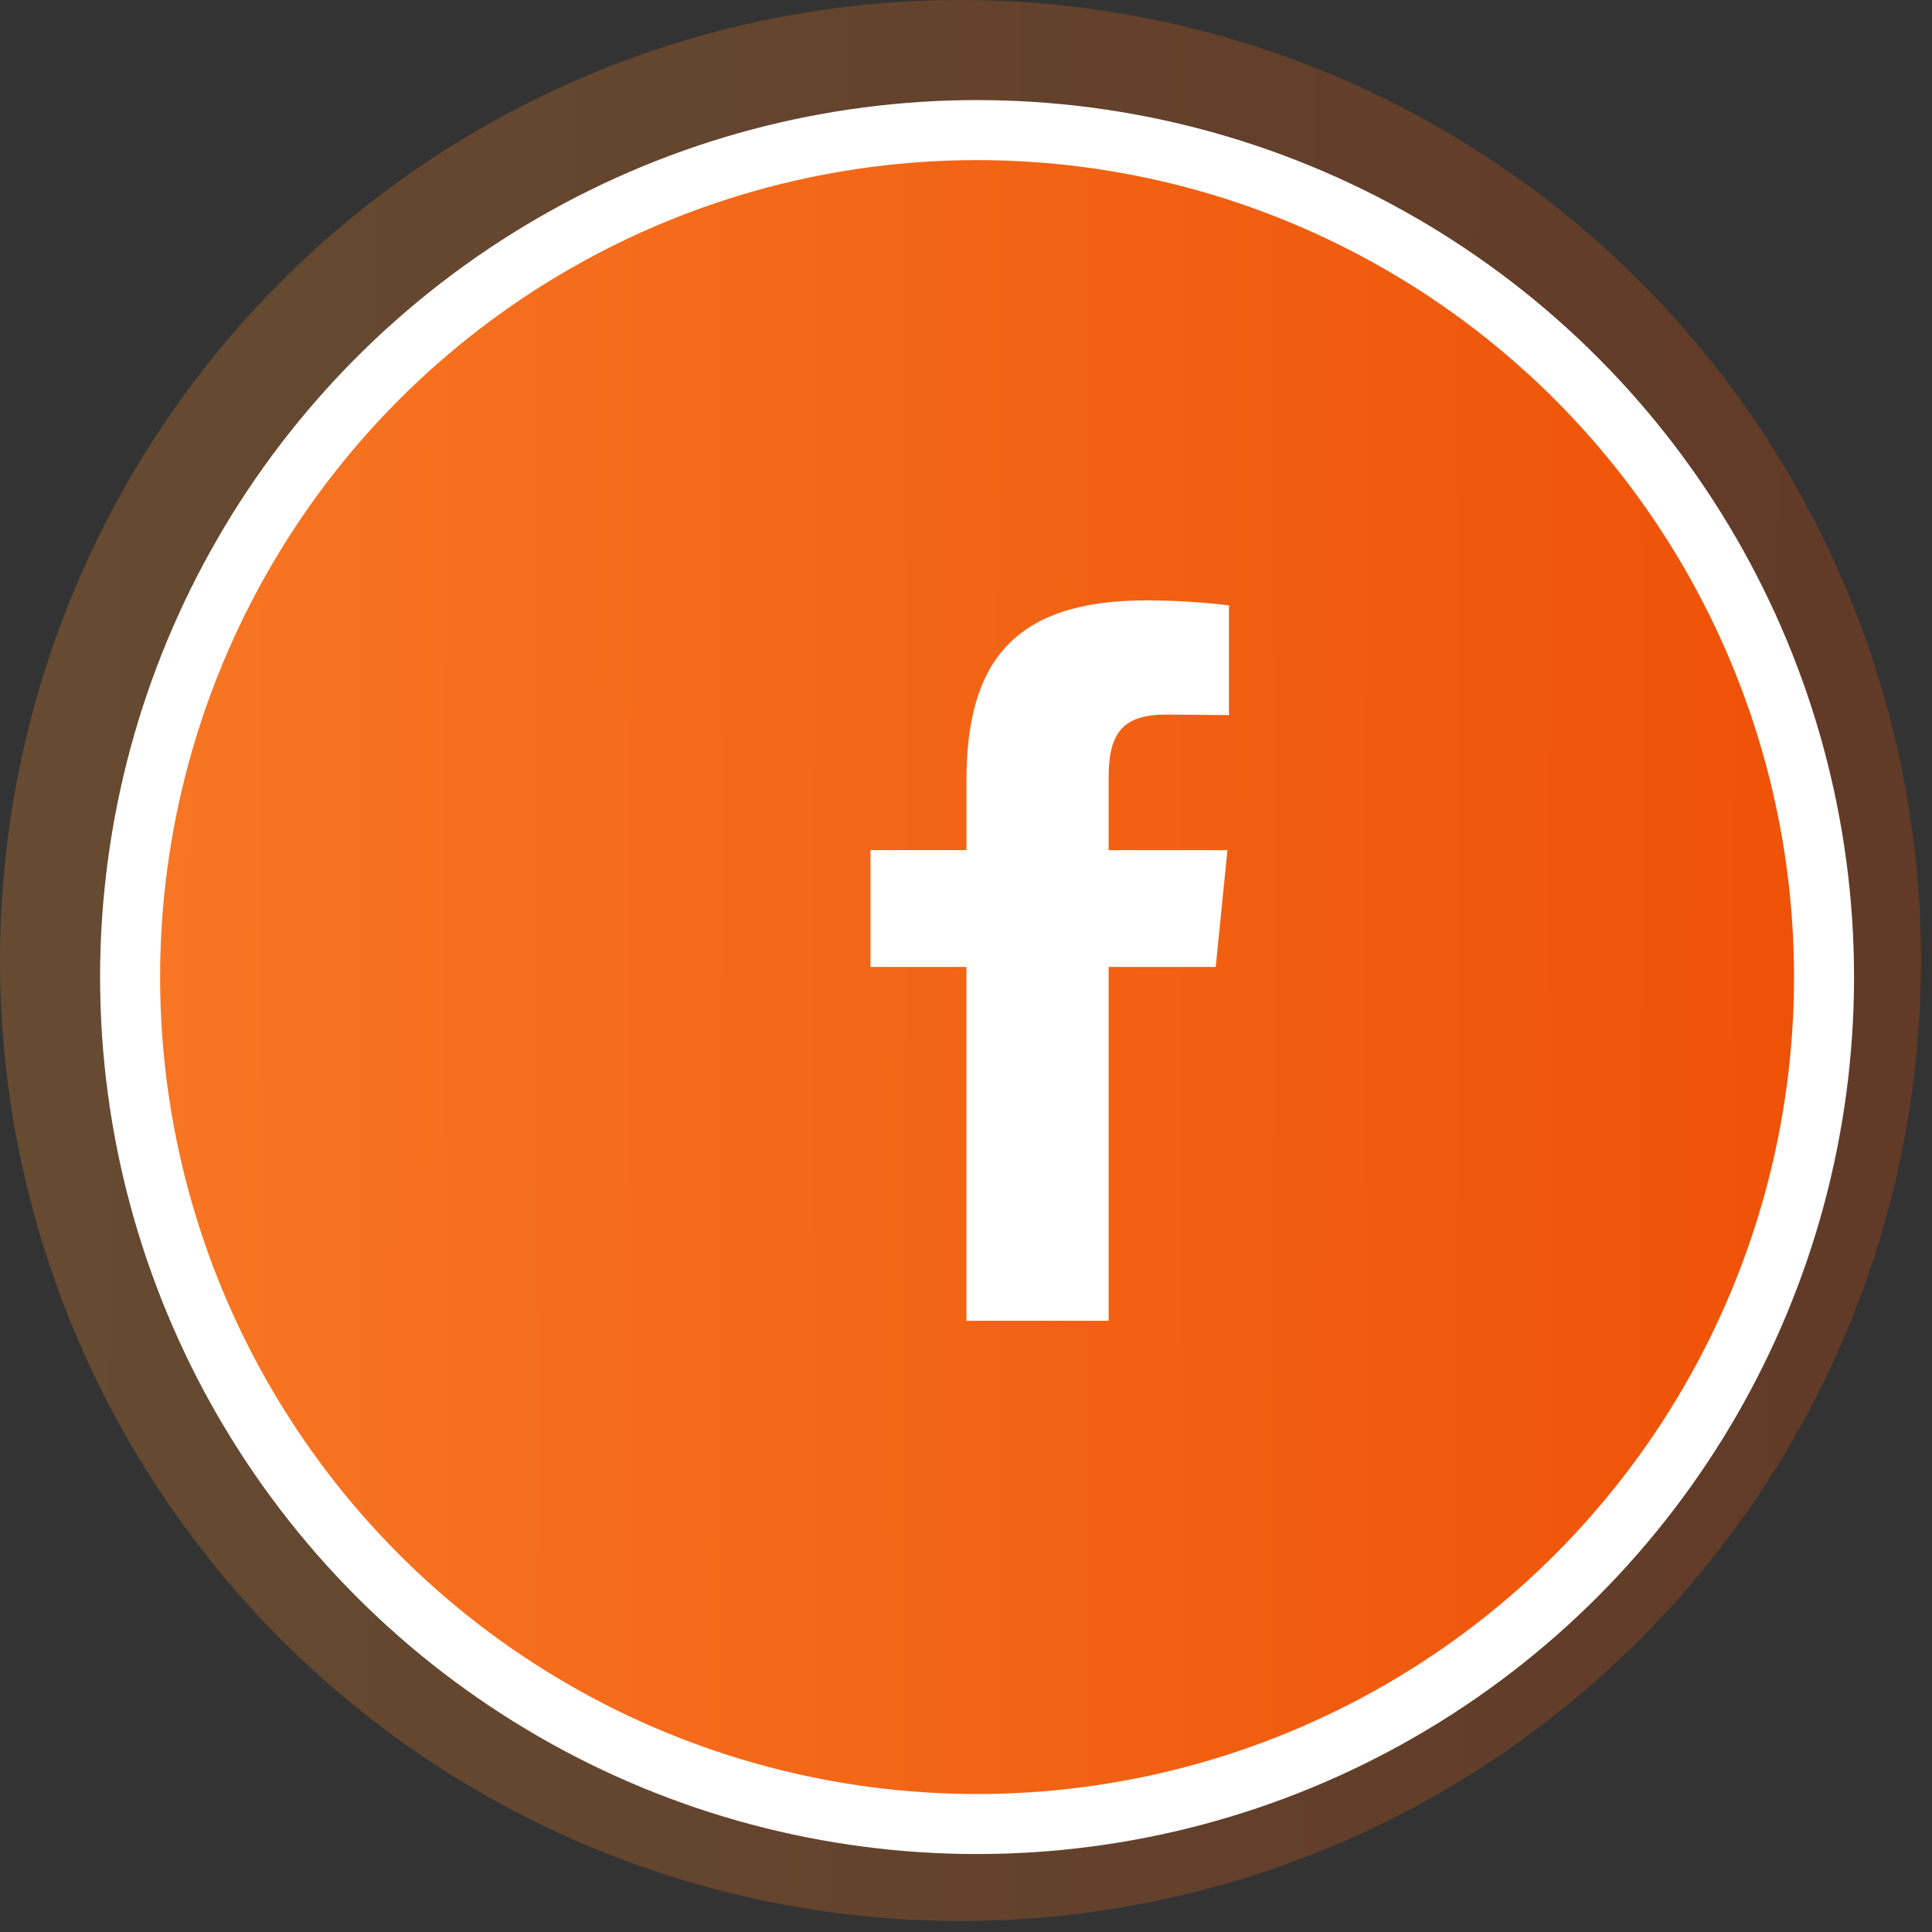
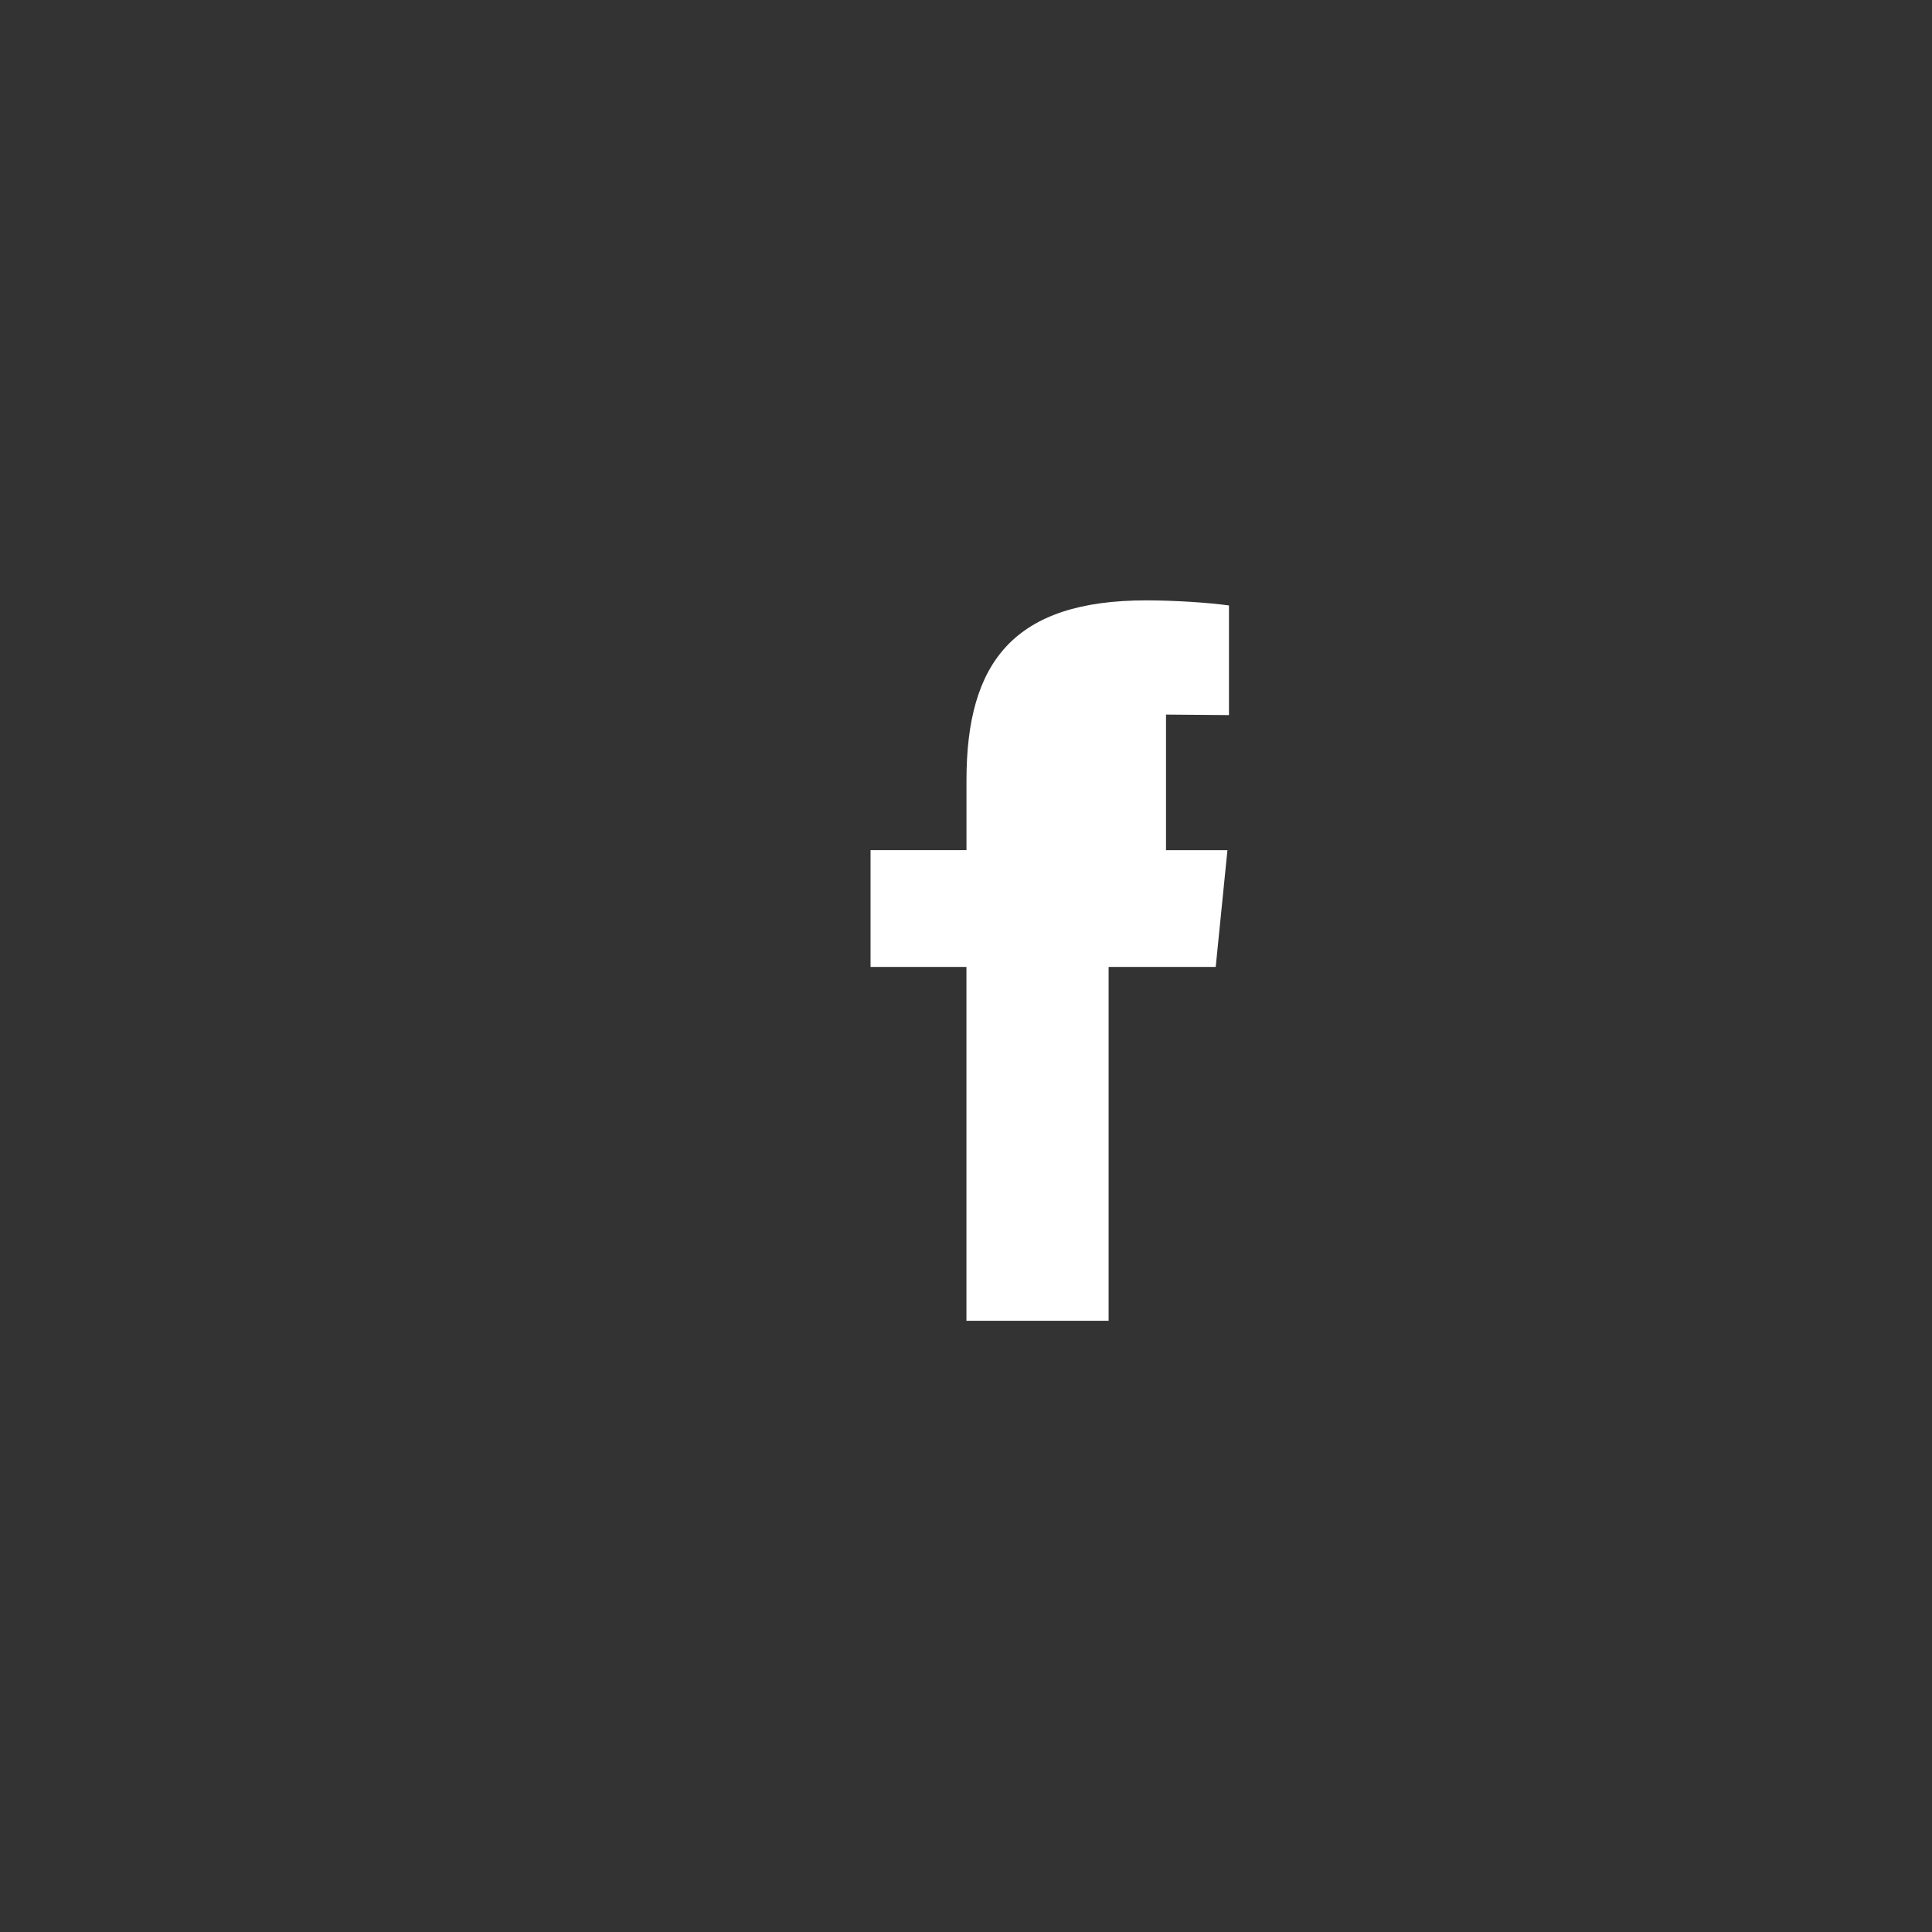
<svg xmlns="http://www.w3.org/2000/svg" width="44" height="44" viewBox="0 0 44 44" fill="none">
  <rect x="0" y="0" width="44" height="44" fill="#333333" stroke="none" />
-   <circle cx="21.875" cy="21.875" r="21.875" fill="url(#paint0_linear_2_252)" fill-opacity="0.25" />
-   <circle cx="22.252" cy="22.252" r="19.289" fill="url(#paint1_linear_2_252)" stroke="white" stroke-width="1.367" />
-   <path d="M26.555 16.274C25.538 16.274 25.248 16.726 25.248 17.72V19.362H27.954L27.687 22.021H25.248V30.079H22.01V22.021H19.826V19.361H22.011V17.766C22.011 15.083 23.087 13.673 26.104 13.673C26.752 13.673 27.526 13.724 27.989 13.789V16.286" fill="white" />
+   <path d="M26.555 16.274V19.362H27.954L27.687 22.021H25.248V30.079H22.01V22.021H19.826V19.361H22.011V17.766C22.011 15.083 23.087 13.673 26.104 13.673C26.752 13.673 27.526 13.724 27.989 13.789V16.286" fill="white" />
  <defs>
    <linearGradient id="paint0_linear_2_252" x1="43.75" y1="19.464" x2="0.001" y2="19.204" gradientUnits="userSpaceOnUse">
      <stop stop-color="#EE5106" />
      <stop offset="1" stop-color="#FF932F" />
    </linearGradient>
    <linearGradient id="paint1_linear_2_252" x1="42.095" y1="24.806" x2="-2.96" y2="24.659" gradientUnits="userSpaceOnUse">
      <stop stop-color="#EE5106" />
      <stop offset="1" stop-color="#F97C28" />
    </linearGradient>
  </defs>
</svg>